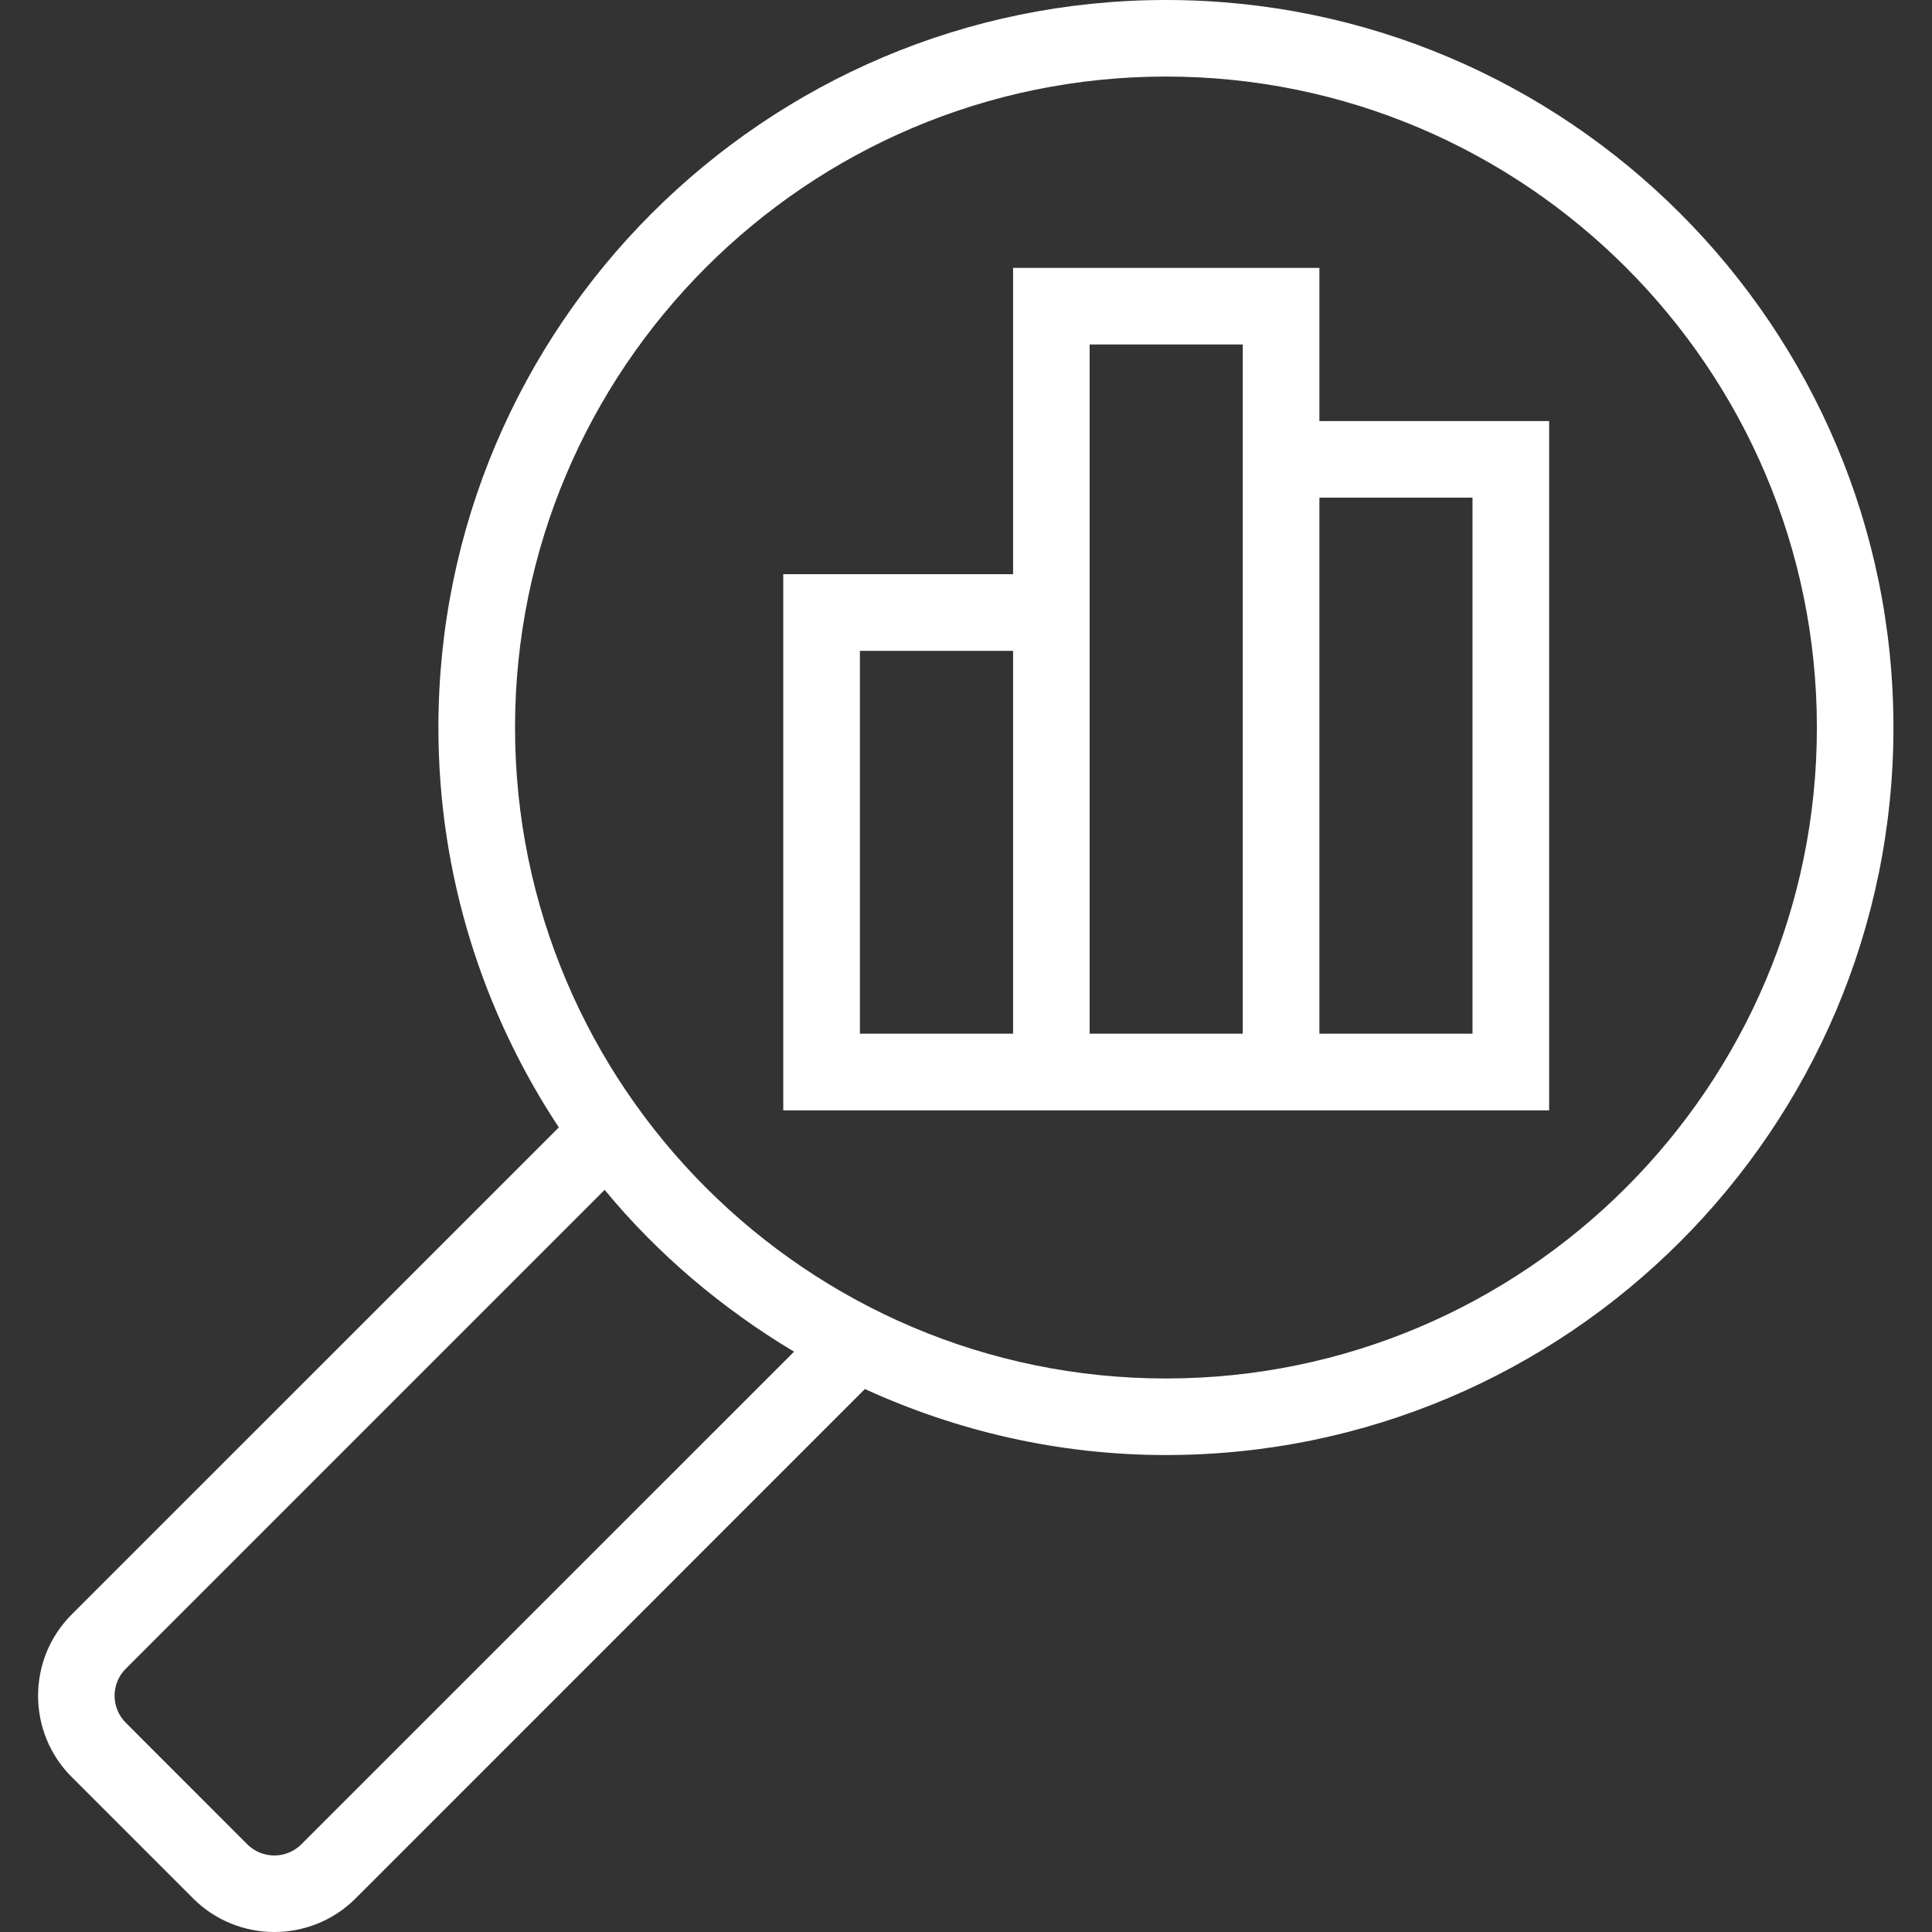
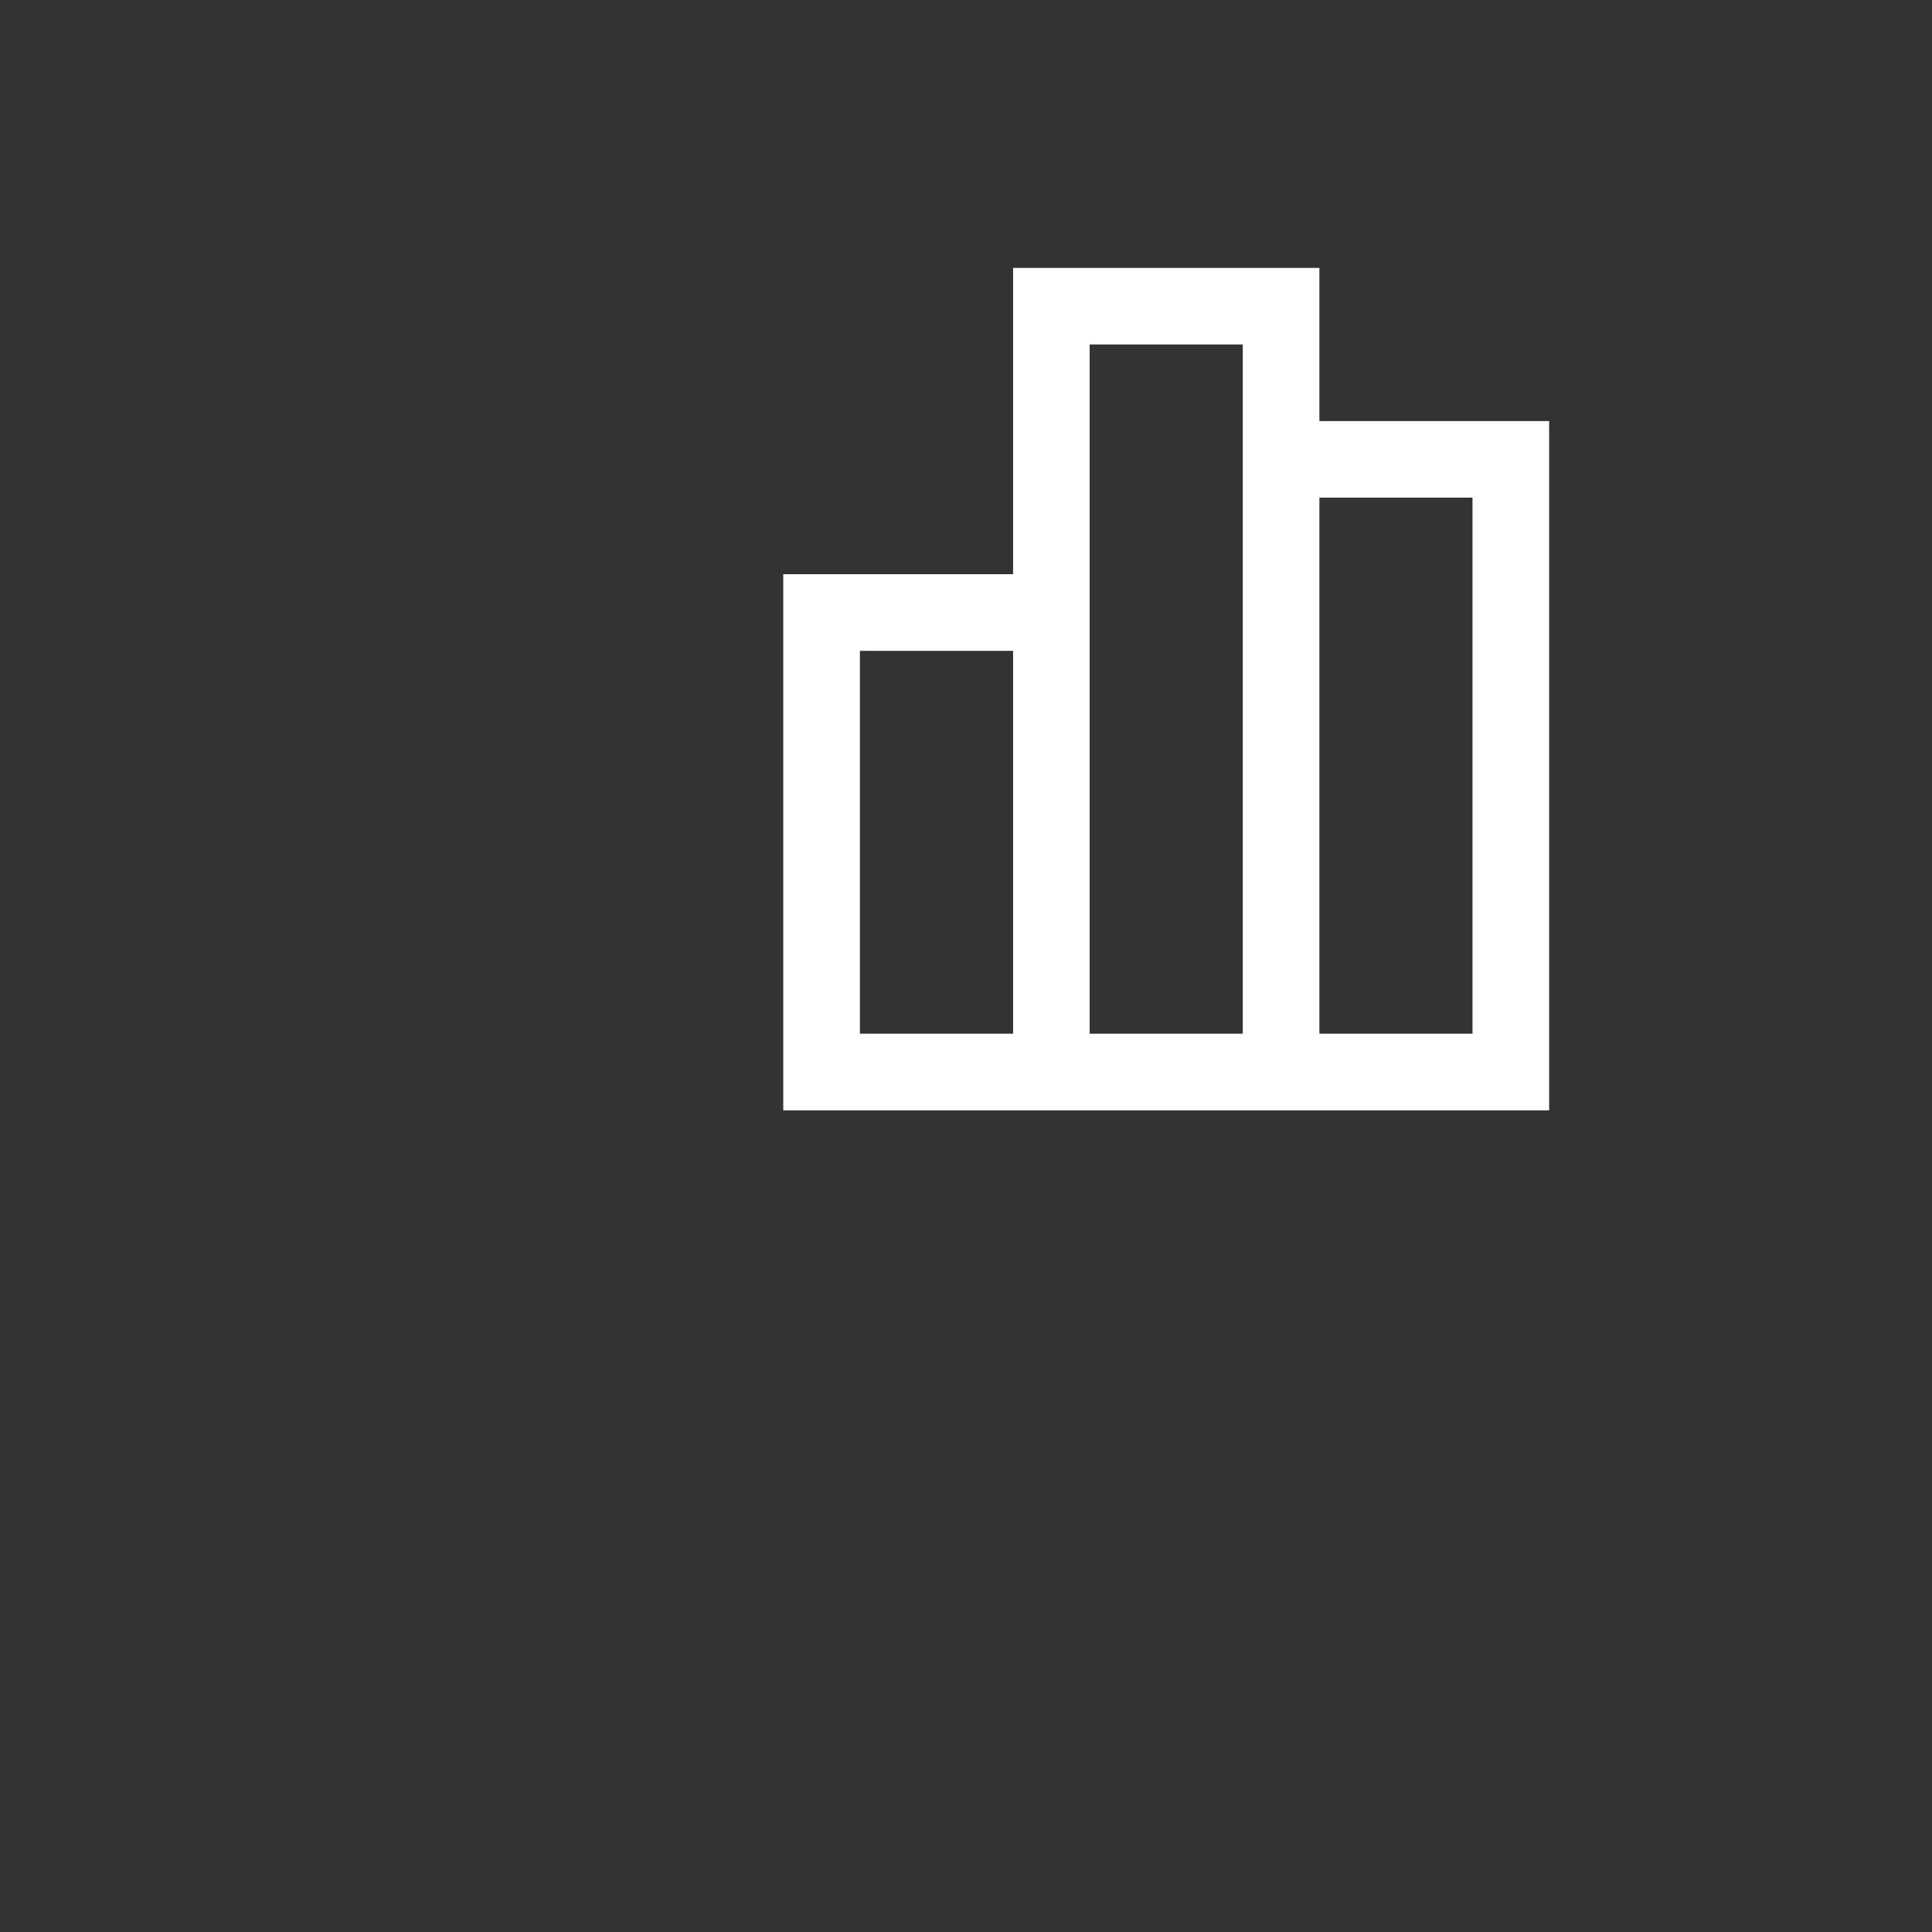
<svg xmlns="http://www.w3.org/2000/svg" width="24" height="24" viewBox="0 0 24 24" fill="none">
  <rect x="0" y="0" width="24" height="24" fill="#333333" stroke="none" />
  <g clip-path="url(#clip0)">
    <path d="M16.39 5.231V3.328H12.585V7.133H9.73V13.793C13.057 13.793 15.918 13.793 19.244 13.793V5.231H16.39ZM12.585 12.841H10.682V8.085H12.585V12.841ZM15.438 5.231V12.841H13.536V7.133V4.279H15.438V5.231ZM18.292 12.841H16.39V6.182H18.292V12.841Z" fill="white" />
-     <path d="M14.484 0C9.501 0 5.446 4.054 5.446 9.038C5.446 10.872 5.999 12.578 6.942 14.005L0.89 20.056C0.334 20.613 0.334 21.518 0.89 22.074L2.399 23.583C2.677 23.861 3.043 24 3.408 24C3.773 24 4.139 23.861 4.417 23.583L10.744 17.255C11.886 17.777 13.149 18.075 14.484 18.075C19.467 18.075 23.521 14.021 23.521 9.038C23.521 4.054 19.467 0 14.484 0ZM3.744 22.91C3.558 23.096 3.257 23.096 3.071 22.91L1.563 21.401C1.377 21.216 1.377 20.914 1.563 20.729L7.511 14.781C8.17 15.58 8.97 16.256 9.864 16.791L3.744 22.91ZM14.484 17.124C10.025 17.124 6.398 13.496 6.398 9.038C6.398 4.579 10.025 0.951 14.484 0.951C18.942 0.951 22.57 4.579 22.57 9.038C22.57 13.496 18.942 17.124 14.484 17.124Z" fill="white" />
  </g>
  <defs>
    <clipPath id="clip0">
      <rect width="24" height="24" fill="white" />
    </clipPath>
  </defs>
</svg>